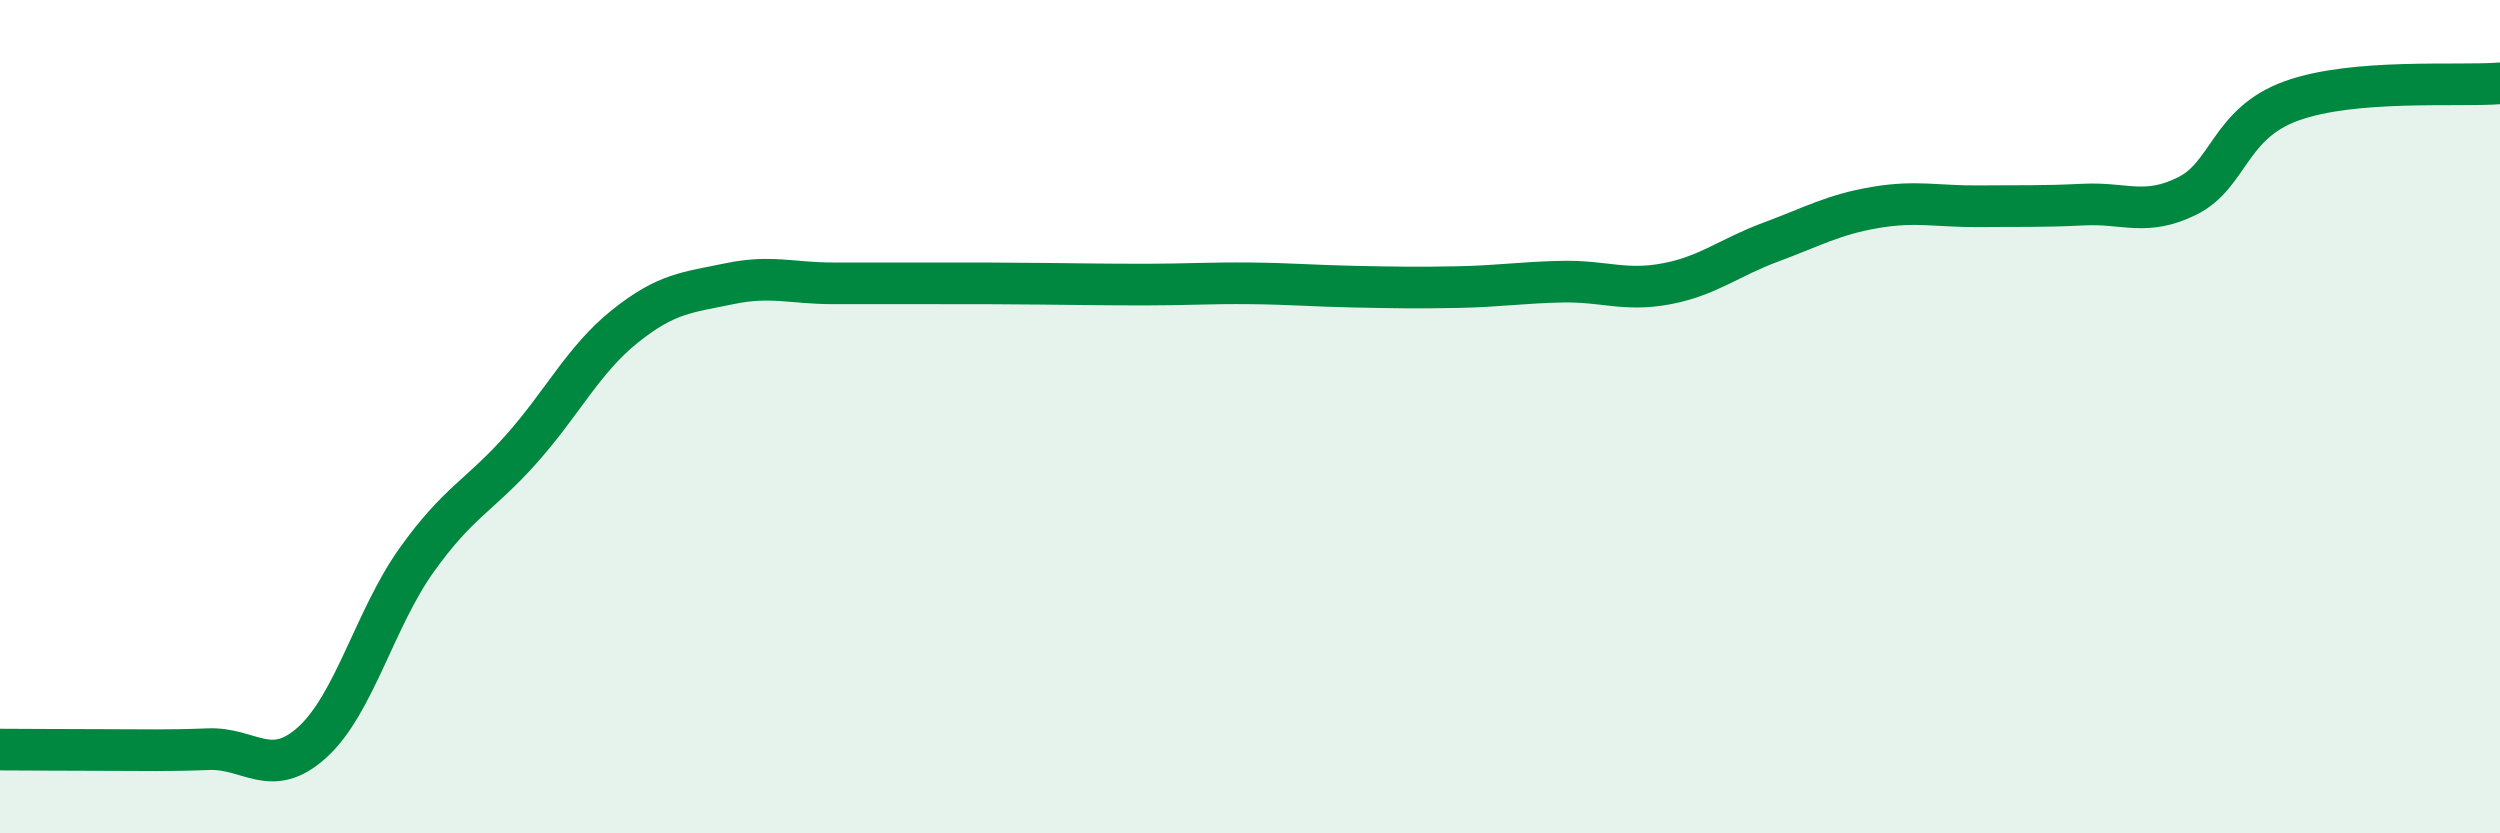
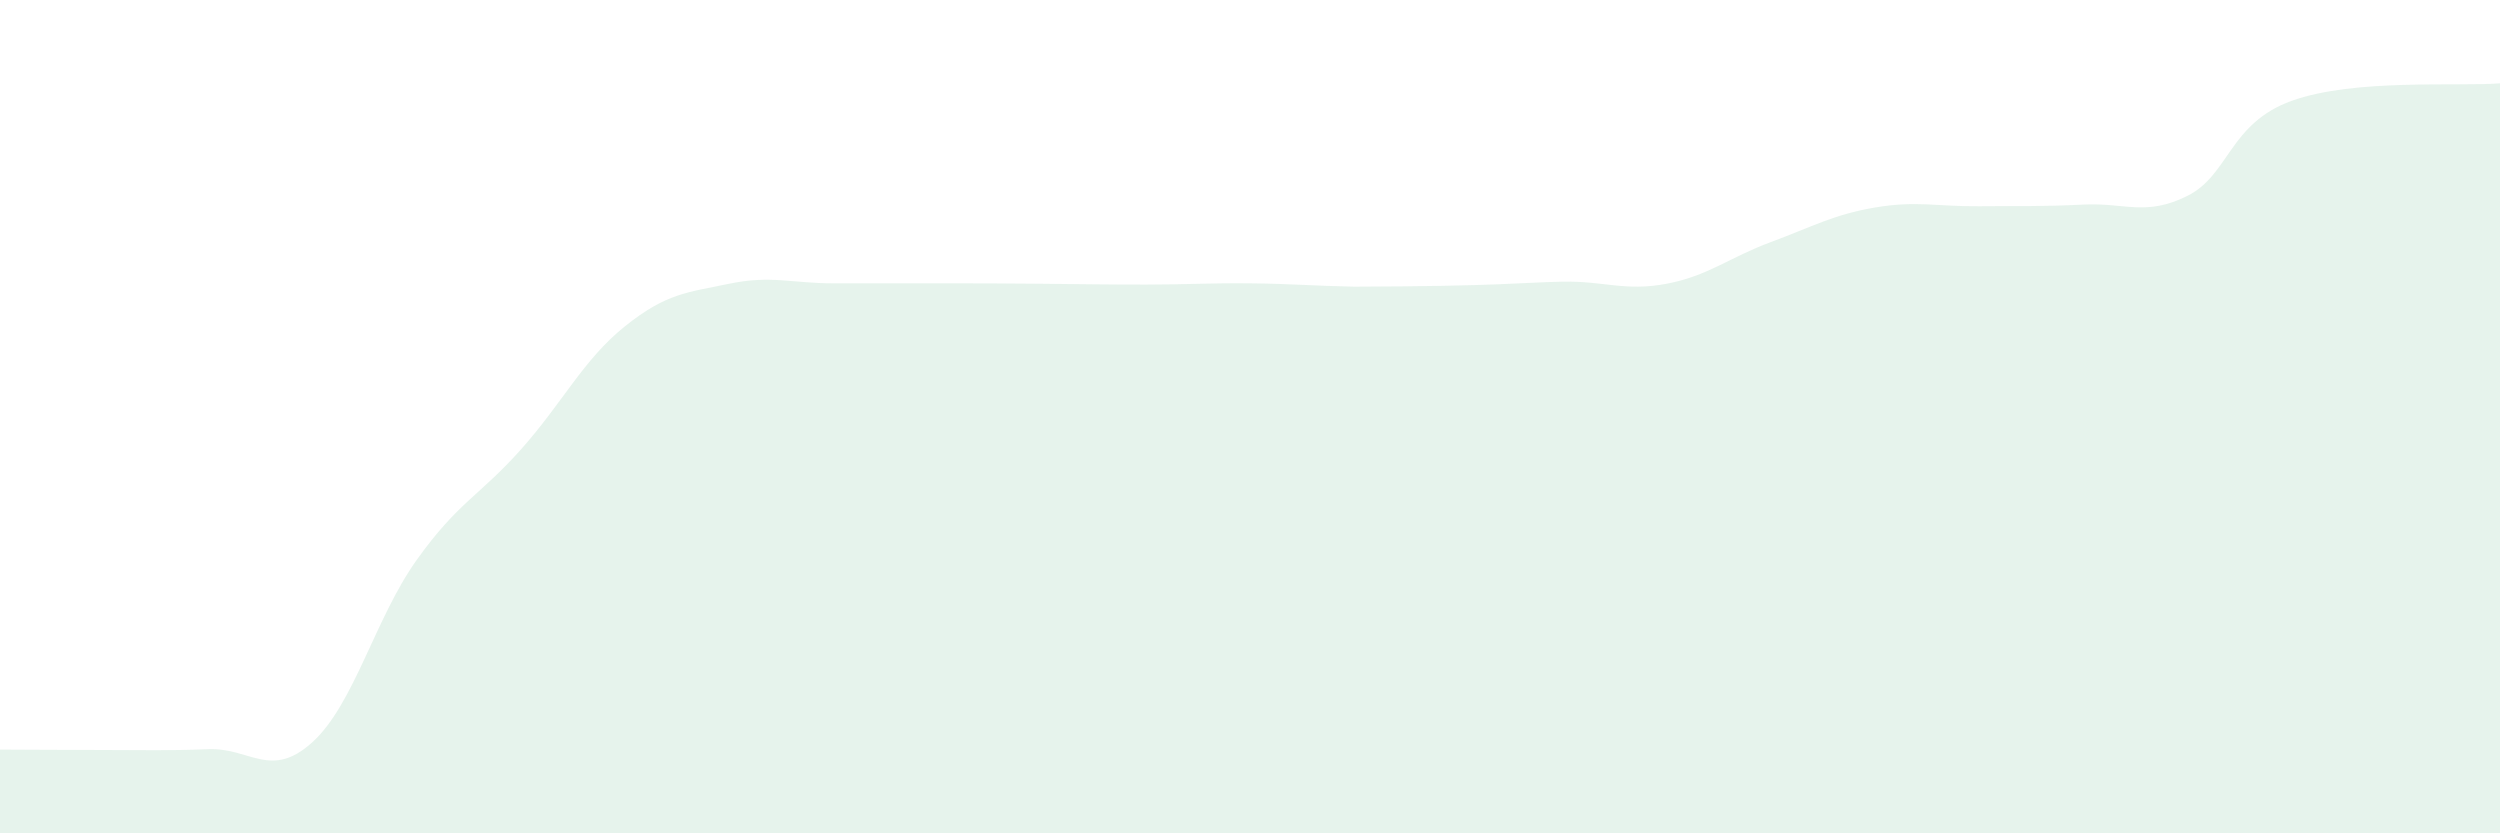
<svg xmlns="http://www.w3.org/2000/svg" width="60" height="20" viewBox="0 0 60 20">
-   <path d="M 0,17.99 C 0.5,17.99 1.5,18 2.5,18 C 3.5,18 4,18.02 5,17.98 C 6,17.94 6.5,18.72 7.5,17.81 C 8.5,16.9 9,14.84 10,13.44 C 11,12.04 11.5,11.91 12.5,10.79 C 13.5,9.67 14,8.63 15,7.83 C 16,7.03 16.5,7.02 17.5,6.81 C 18.5,6.6 19,6.8 20,6.8 C 21,6.8 21.5,6.8 22.5,6.8 C 23.5,6.8 24,6.8 25,6.81 C 26,6.82 26.5,6.83 27.5,6.83 C 28.5,6.83 29,6.79 30,6.8 C 31,6.81 31.5,6.86 32.5,6.88 C 33.5,6.9 34,6.91 35,6.89 C 36,6.87 36.5,6.78 37.5,6.76 C 38.5,6.74 39,7 40,6.81 C 41,6.62 41.5,6.18 42.5,5.81 C 43.5,5.44 44,5.15 45,4.98 C 46,4.81 46.5,4.96 47.5,4.95 C 48.5,4.94 49,4.96 50,4.91 C 51,4.86 51.5,5.2 52.5,4.7 C 53.5,4.2 53.5,2.96 55,2.42 C 56.5,1.88 59,2.08 60,2L60 20L0 20Z" fill="#008740" opacity="0.1" stroke-linecap="round" stroke-linejoin="round" />
-   <path d="M 0,17.99 C 0.5,17.99 1.5,18 2.5,18 C 3.5,18 4,18.02 5,17.98 C 6,17.94 6.5,18.72 7.5,17.81 C 8.5,16.9 9,14.84 10,13.44 C 11,12.04 11.5,11.91 12.5,10.79 C 13.5,9.67 14,8.63 15,7.83 C 16,7.03 16.5,7.02 17.5,6.81 C 18.5,6.6 19,6.8 20,6.8 C 21,6.8 21.5,6.8 22.5,6.8 C 23.5,6.8 24,6.8 25,6.81 C 26,6.82 26.5,6.83 27.5,6.83 C 28.5,6.83 29,6.79 30,6.8 C 31,6.81 31.5,6.86 32.5,6.88 C 33.5,6.9 34,6.91 35,6.89 C 36,6.87 36.5,6.78 37.5,6.76 C 38.5,6.74 39,7 40,6.81 C 41,6.62 41.5,6.18 42.5,5.81 C 43.5,5.44 44,5.15 45,4.98 C 46,4.81 46.5,4.96 47.5,4.95 C 48.5,4.94 49,4.96 50,4.91 C 51,4.86 51.5,5.2 52.5,4.7 C 53.5,4.2 53.5,2.96 55,2.42 C 56.5,1.88 59,2.08 60,2" stroke="#008740" stroke-width="1" fill="none" stroke-linecap="round" stroke-linejoin="round" />
+   <path d="M 0,17.99 C 0.5,17.99 1.5,18 2.5,18 C 3.5,18 4,18.02 5,17.98 C 6,17.94 6.5,18.72 7.5,17.81 C 8.5,16.9 9,14.84 10,13.44 C 11,12.04 11.5,11.91 12.5,10.79 C 13.5,9.67 14,8.63 15,7.83 C 16,7.03 16.5,7.02 17.5,6.81 C 18.5,6.6 19,6.8 20,6.8 C 21,6.8 21.5,6.8 22.5,6.8 C 23.5,6.8 24,6.8 25,6.81 C 26,6.82 26.5,6.83 27.5,6.83 C 28.5,6.83 29,6.79 30,6.8 C 31,6.81 31.5,6.86 32.5,6.88 C 36,6.87 36.5,6.78 37.5,6.76 C 38.5,6.74 39,7 40,6.81 C 41,6.62 41.5,6.18 42.5,5.81 C 43.5,5.44 44,5.15 45,4.98 C 46,4.81 46.5,4.96 47.5,4.95 C 48.5,4.94 49,4.96 50,4.91 C 51,4.86 51.5,5.2 52.5,4.7 C 53.5,4.2 53.5,2.96 55,2.42 C 56.5,1.88 59,2.08 60,2L60 20L0 20Z" fill="#008740" opacity="0.1" stroke-linecap="round" stroke-linejoin="round" />
</svg>